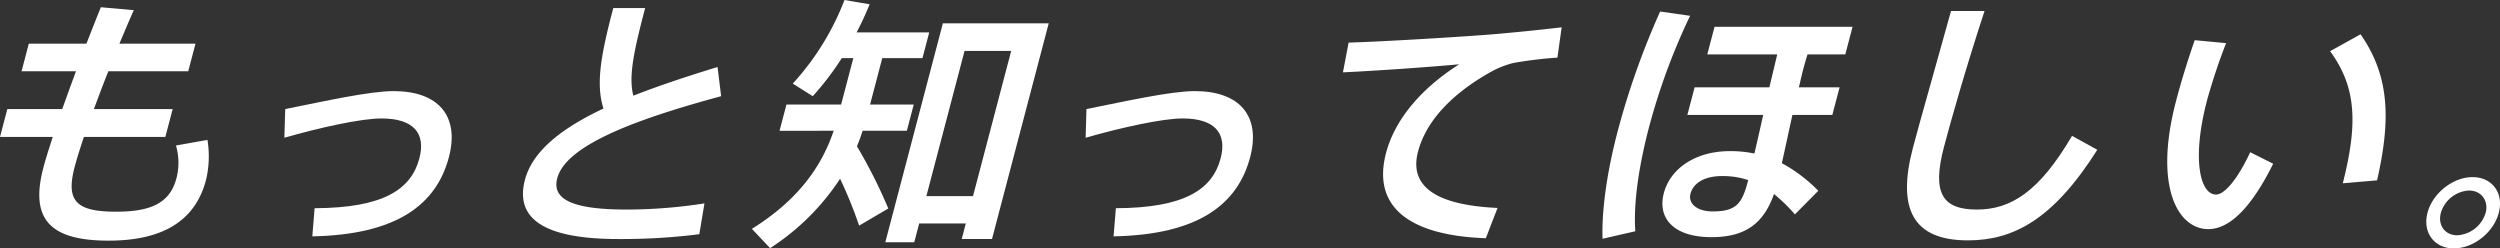
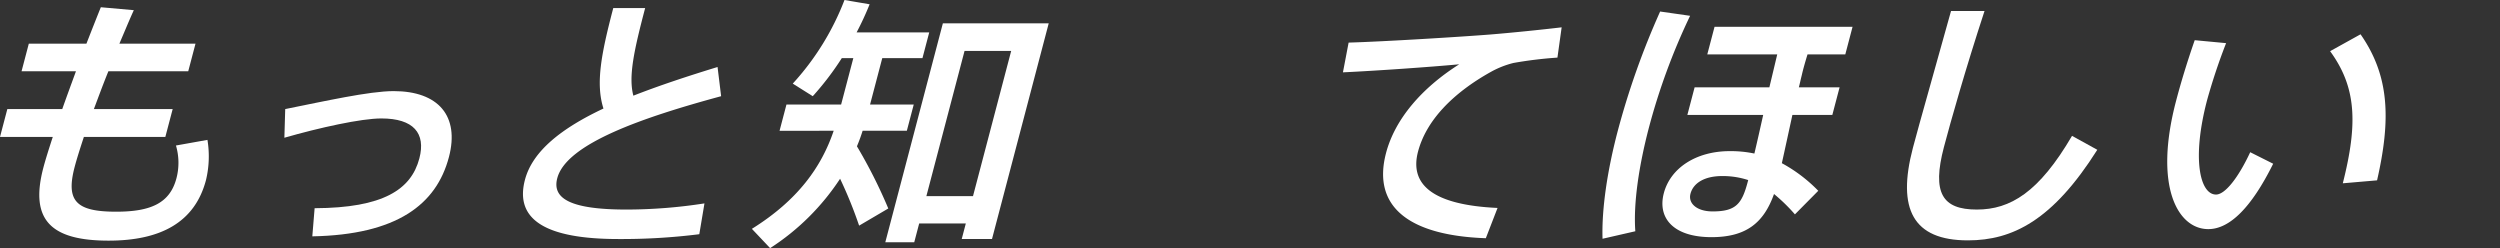
<svg xmlns="http://www.w3.org/2000/svg" width="724.928" height="72.032" viewBox="0 0 724.928 72.032">
  <rect x="0" y="0" width="724.928" height="72.032" fill="#333333" stroke="none" />
  <title>trivia-title</title>
  <g id="b0c4a225-6670-4bda-8a64-3f2081fe26a3" data-name="レイヤー 2">
    <g id="ad26c1f6-f216-4188-840e-c240e0f0b355" data-name="レイヤー 1">
      <path d="M18.054,31.626c1.23-3.498,2.58-7.15,3.97-10.957H6.249L8.354,12.665H25.059c1.428-3.653,2.834-7.228,4.178-10.567l9.567.854c-1.459,3.186-2.782,6.45-4.185,9.713H56.688l-2.105,8.004H31.427c-1.547,3.807-2.915,7.537-4.203,10.957H50.07l-2.126,8.08H24.321c-1.151,3.497-2.083,6.45-2.676,8.704-2.615,9.946.473,12.976,12.051,12.976,10.181,0,15.593-2.563,17.473-9.712a17.657,17.657,0,0,0-.148-9.48l9.132-1.632a29.382,29.382,0,0,1-.423,11.654C56.502,64.494,46.563,69.779,31.488,69.779c-17.017,0-22.841-6.217-18.919-21.138.593-2.253,1.566-5.361,2.738-8.935H0l2.126-8.08Z" fill="#fff" />
      <path d="M114.148,26.419c12.976,0,19.157,7.226,16.031,19.115-3.637,13.832-15.173,22.535-39.617,23.001l.669-8.159c19.913-.076,28.005-5.438,30.375-14.452,1.922-7.304-1.695-11.578-11.02-11.578-5.827,0-17.867,2.643-28.125,5.596l.245-8.314C94.022,29.37,107.076,26.419,114.148,26.419Z" fill="#fff" />
      <path d="M209.105,27.895c-22.342,6.06-44.858,13.676-47.515,23.779-1.532,5.827,3.67,9.091,20.066,9.091a147.755,147.755,0,0,0,22.617-1.787l-1.496,8.936a180.311,180.311,0,0,1-23.446,1.399c-20.902,0-30.176-5.518-27.111-17.172,2.228-8.47,10.881-15.076,22.765-20.67-2.297-7.226-.669-15.775,2.845-29.14h9.246c-3.208,12.201-4.898,19.816-3.419,25.411,7.537-2.953,15.791-5.673,24.412-8.314Z" fill="#fff" />
      <path d="M257.577,60.454,249.12,65.427a124.368,124.368,0,0,0-5.517-13.598,68.829,68.829,0,0,1-20.29,20.124l-5.288-5.594c13.474-8.392,20.225-18.104,23.719-28.44H226.049l2.002-7.614h15.851L247.437,16.86h-3.341a83.188,83.188,0,0,1-8.418,11.035l-5.799-3.652A76.346,76.346,0,0,0,244.878,0l7.289,1.242a87.052,87.052,0,0,1-3.778,8.159h21.059l-1.963,7.459H255.829l-3.535,13.444h12.666l-2.002,7.614H250.137c-.486,1.554-1.03,3.031-1.651,4.506A145.255,145.255,0,0,1,257.577,60.454Zm8.957,4.351-1.431,5.44h-8.392L273.406,6.759H304.1L287.651,69.312h-8.78l1.185-4.507Zm15.605-7.925,11.076-42.117H279.693L268.619,56.88Z" fill="#fff" />
-       <path d="M346.49,26.419c12.976,0,19.157,7.226,16.031,19.115-3.637,13.832-15.173,22.535-39.617,23.001l.669-8.159c19.913-.076,28.005-5.438,30.375-14.452,1.922-7.304-1.695-11.578-11.02-11.578-5.827,0-17.867,2.643-28.125,5.596l.245-8.314C326.364,29.37,339.418,26.419,346.49,26.419Z" fill="#fff" />
      <path d="M431.924,10.023c6.67-.543,14.977-1.399,20.909-2.098l-1.22,8.78A117.937,117.937,0,0,0,438.85,18.259a26.721,26.721,0,0,0-6.502,2.565c-11.017,6.138-18.773,14.064-21.164,23.156-2.493,9.48,4.17,15.463,23.062,16.318l-3.398,8.78c-22.097-.776-33.062-9.015-28.935-24.71,2.596-9.869,10.405-18.883,21.215-25.721-8.363.778-23.801,1.866-33.715,2.332l1.647-8.625C401.786,12.044,423.989,10.645,431.924,10.023Z" fill="#fff" />
      <path d="M490.081,4.583a183.943,183.943,0,0,0-11.919,32.325c-2.921,11.112-4.56,22.069-3.965,30.149L464.69,69.234c-.277-8.704,1.422-19.893,4.384-31.16A226.843,226.843,0,0,1,481.393,3.34ZM513.066,25.33c.801-3.34,1.582-6.605,2.279-9.557H495.063L497.168,7.77h40.02l-2.105,8.004h-10.957c-.587,1.942-1.197,3.964-1.69,6.138-.287,1.088-.516,2.254-.822,3.419h11.811l-2.105,8.004H519.741c-1.135,5.206-2.19,10.101-3.057,13.986a43.824,43.824,0,0,1,10.562,8.005l-6.77,6.836a50.587,50.587,0,0,0-6.061-5.905c-2.963,8.315-8.03,12.511-18.132,12.511-11.112,0-15.702-5.596-13.822-12.744,1.9-7.226,9.27-12.199,19.138-12.199a33.259,33.259,0,0,1,7.121.699c.8-3.341,1.646-7.148,2.553-11.19h-21.99l2.105-8.004ZM499.387,51.051c-5.128,0-8.38,2.02-9.198,5.128-.735,2.798,1.838,5.128,6.423,5.128,6.838,0,8.517-2.254,10.213-8.703l.102-.39A23.752,23.752,0,0,0,499.387,51.051Z" fill="#fff" />
      <path d="M575.458,3.185c-5.46,16.629-9.857,32.171-11.779,39.475-3.494,13.288-.486,18.105,9.538,18.105,9.713,0,18.015-4.973,27.609-21.369l7.33,4.04C595.245,63.873,583.611,69.7,570.634,69.7c-15.93,0-20.61-9.091-15.952-26.808,1.942-7.381,6.457-23.079,11.062-39.708Z" fill="#fff" />
      <path d="M645.505,12.51a170.082,170.082,0,0,0-5.518,16.551c-4.475,17.017-2.062,27.352,2.599,27.352,2.643,0,6.514-4.973,9.911-12.277l6.659,3.341c-6.283,12.666-12.601,18.959-18.816,18.959-8.859,0-15.867-12.354-9.35-37.143,1.39-5.285,3.196-11.268,5.417-17.64Zm38.984-2.565c8.411,12.045,8.83,24.633,4.794,42.35l-9.939.856c4.463-17.562,3.86-27.976-3.68-38.31Z" fill="#fff" />
-       <path d="M724.554,61.775c-1.471,5.593-7.283,10.257-13.031,10.257-5.675,0-9.108-4.664-7.617-10.336s7.378-10.335,13.052-10.335c5.75,0,9.108,4.663,7.617,10.335Zm-16.784,0c-.92,3.495,1.179,6.448,4.753,6.448a9.138,9.138,0,0,0,8.244-6.527c.918-3.497-1.258-6.448-4.832-6.448a9.018,9.018,0,0,0-8.145,6.448Z" fill="#fff" />
    </g>
  </g>
</svg>